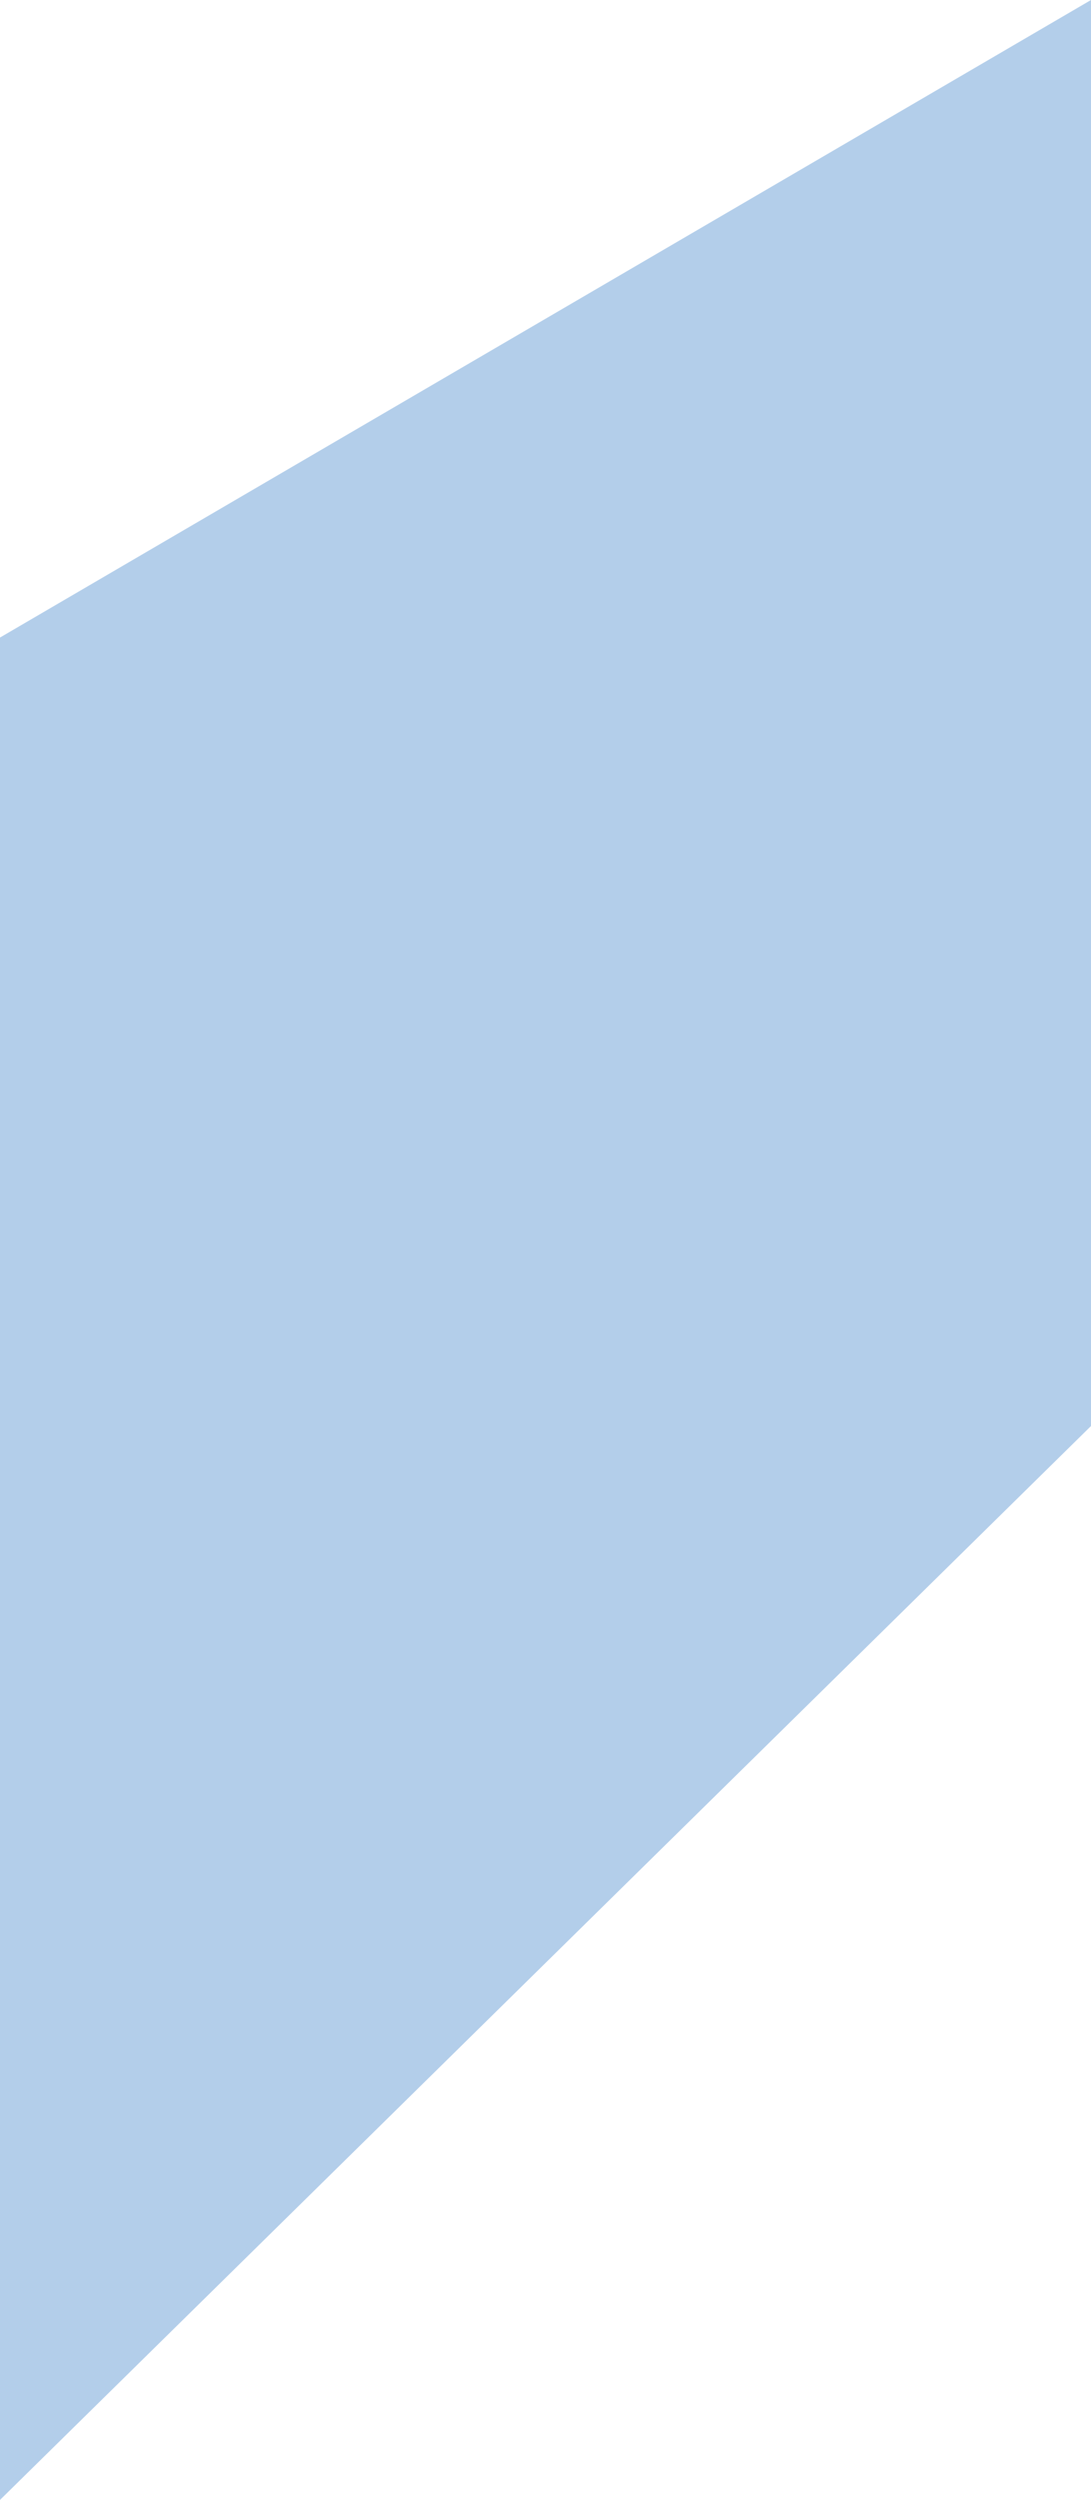
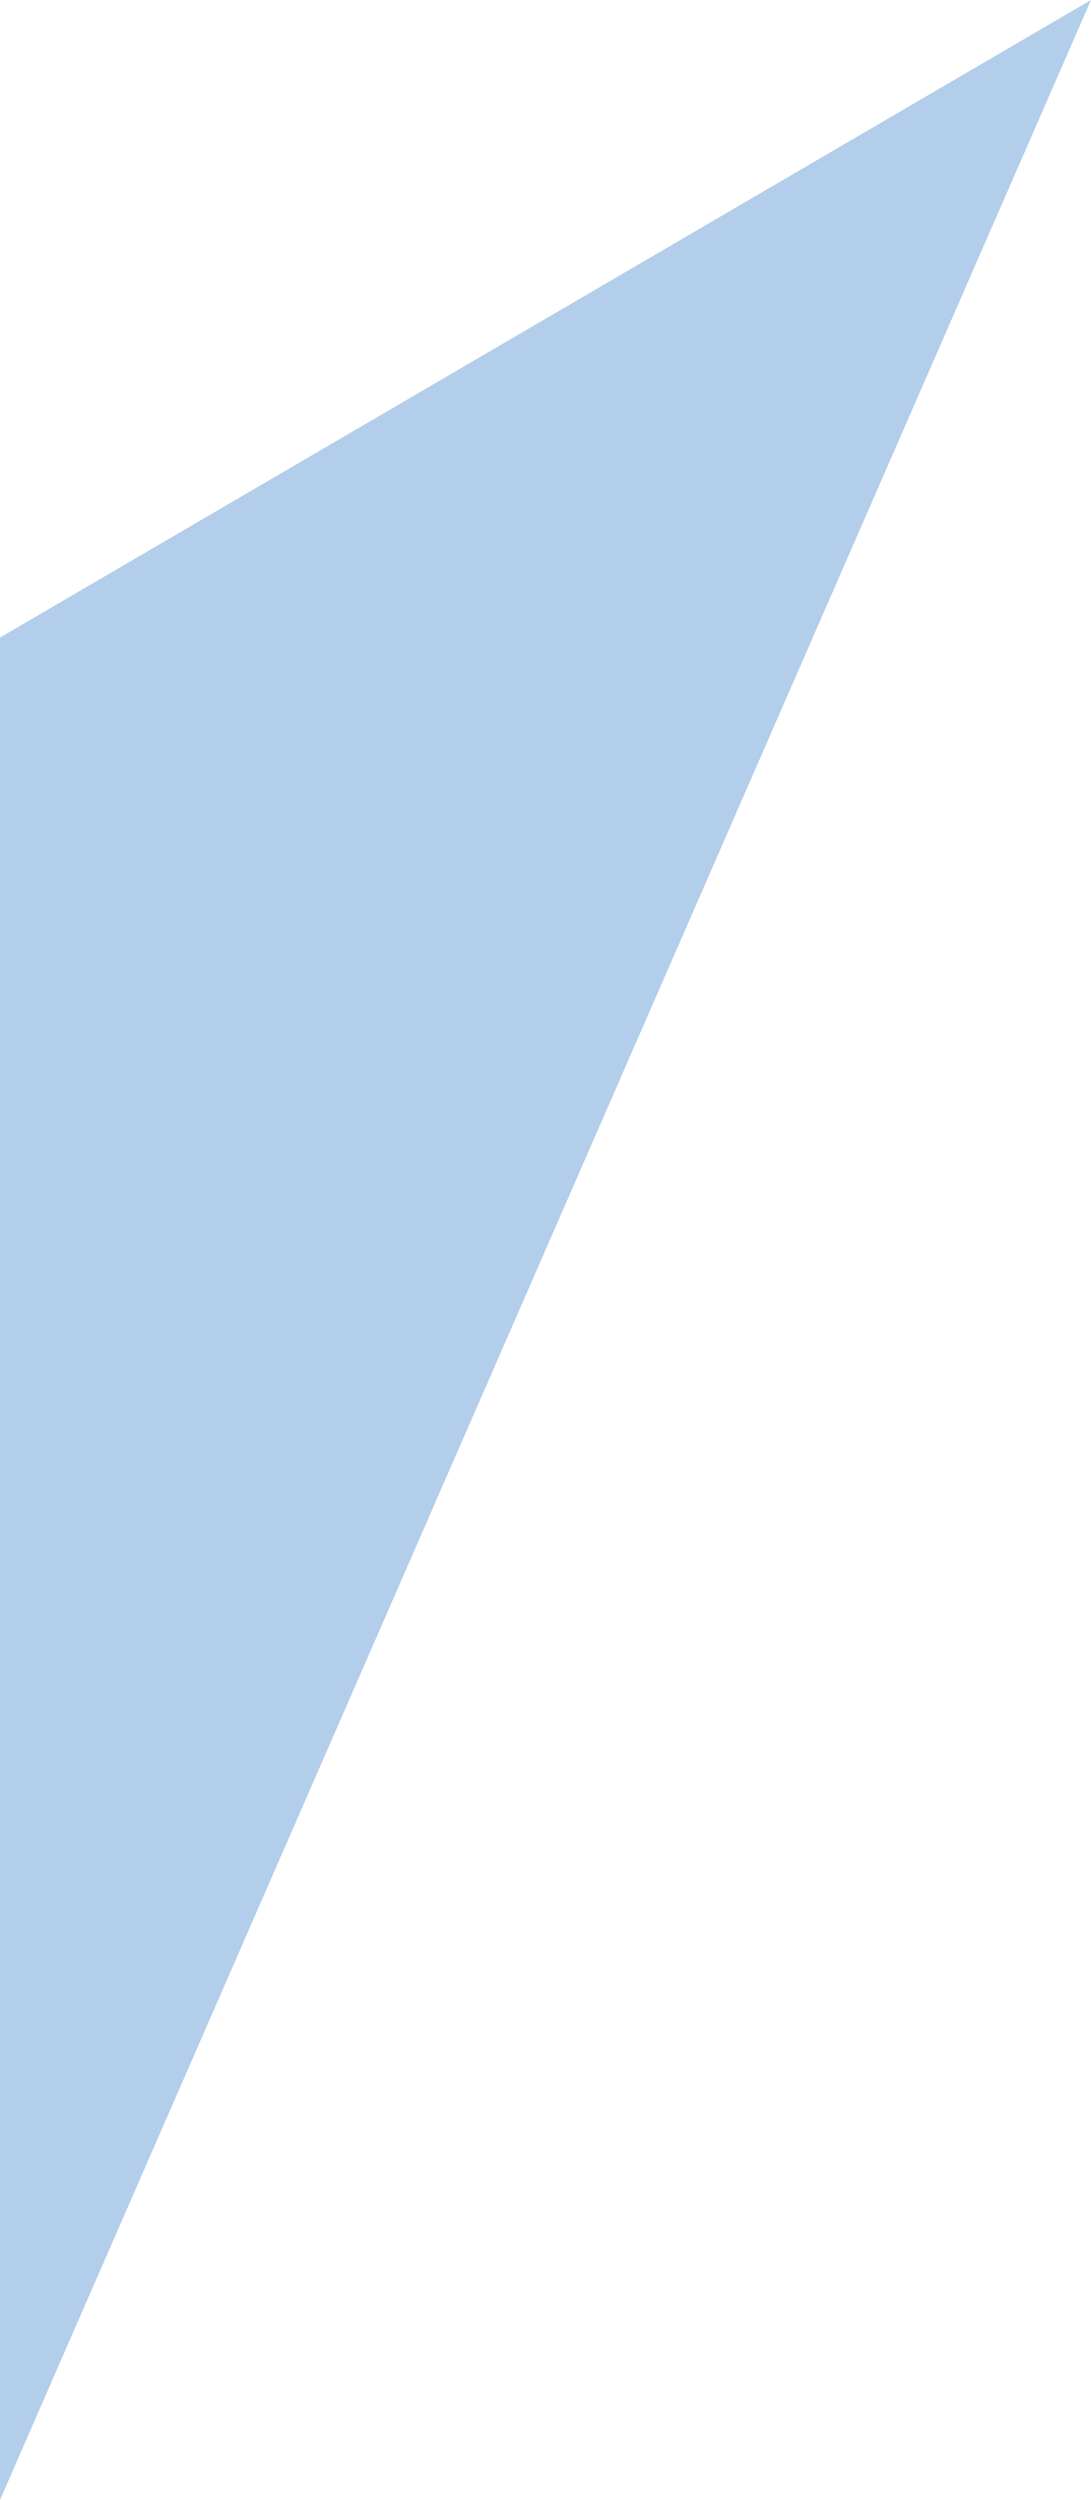
<svg xmlns="http://www.w3.org/2000/svg" width="79" height="181" viewBox="0 0 79 181" fill="none">
  <g filter="url(#filter0_b_956_2047)">
-     <path d="M0 46.16L79 0V103.247L0 181V46.16Z" fill="#005CB9" fill-opacity="0.3" />
+     <path d="M0 46.16L79 0L0 181V46.16Z" fill="#005CB9" fill-opacity="0.3" />
  </g>
  <defs>
    <filter id="filter0_b_956_2047" x="-7" y="-7" width="93" height="195" filterUnits="userSpaceOnUse" color-interpolation-filters="sRGB">
      <feFlood flood-opacity="0" result="BackgroundImageFix" />
      <feGaussianBlur in="BackgroundImageFix" stdDeviation="3.5" />
      <feComposite in2="SourceAlpha" operator="in" result="effect1_backgroundBlur_956_2047" />
      <feBlend mode="normal" in="SourceGraphic" in2="effect1_backgroundBlur_956_2047" result="shape" />
    </filter>
  </defs>
</svg>